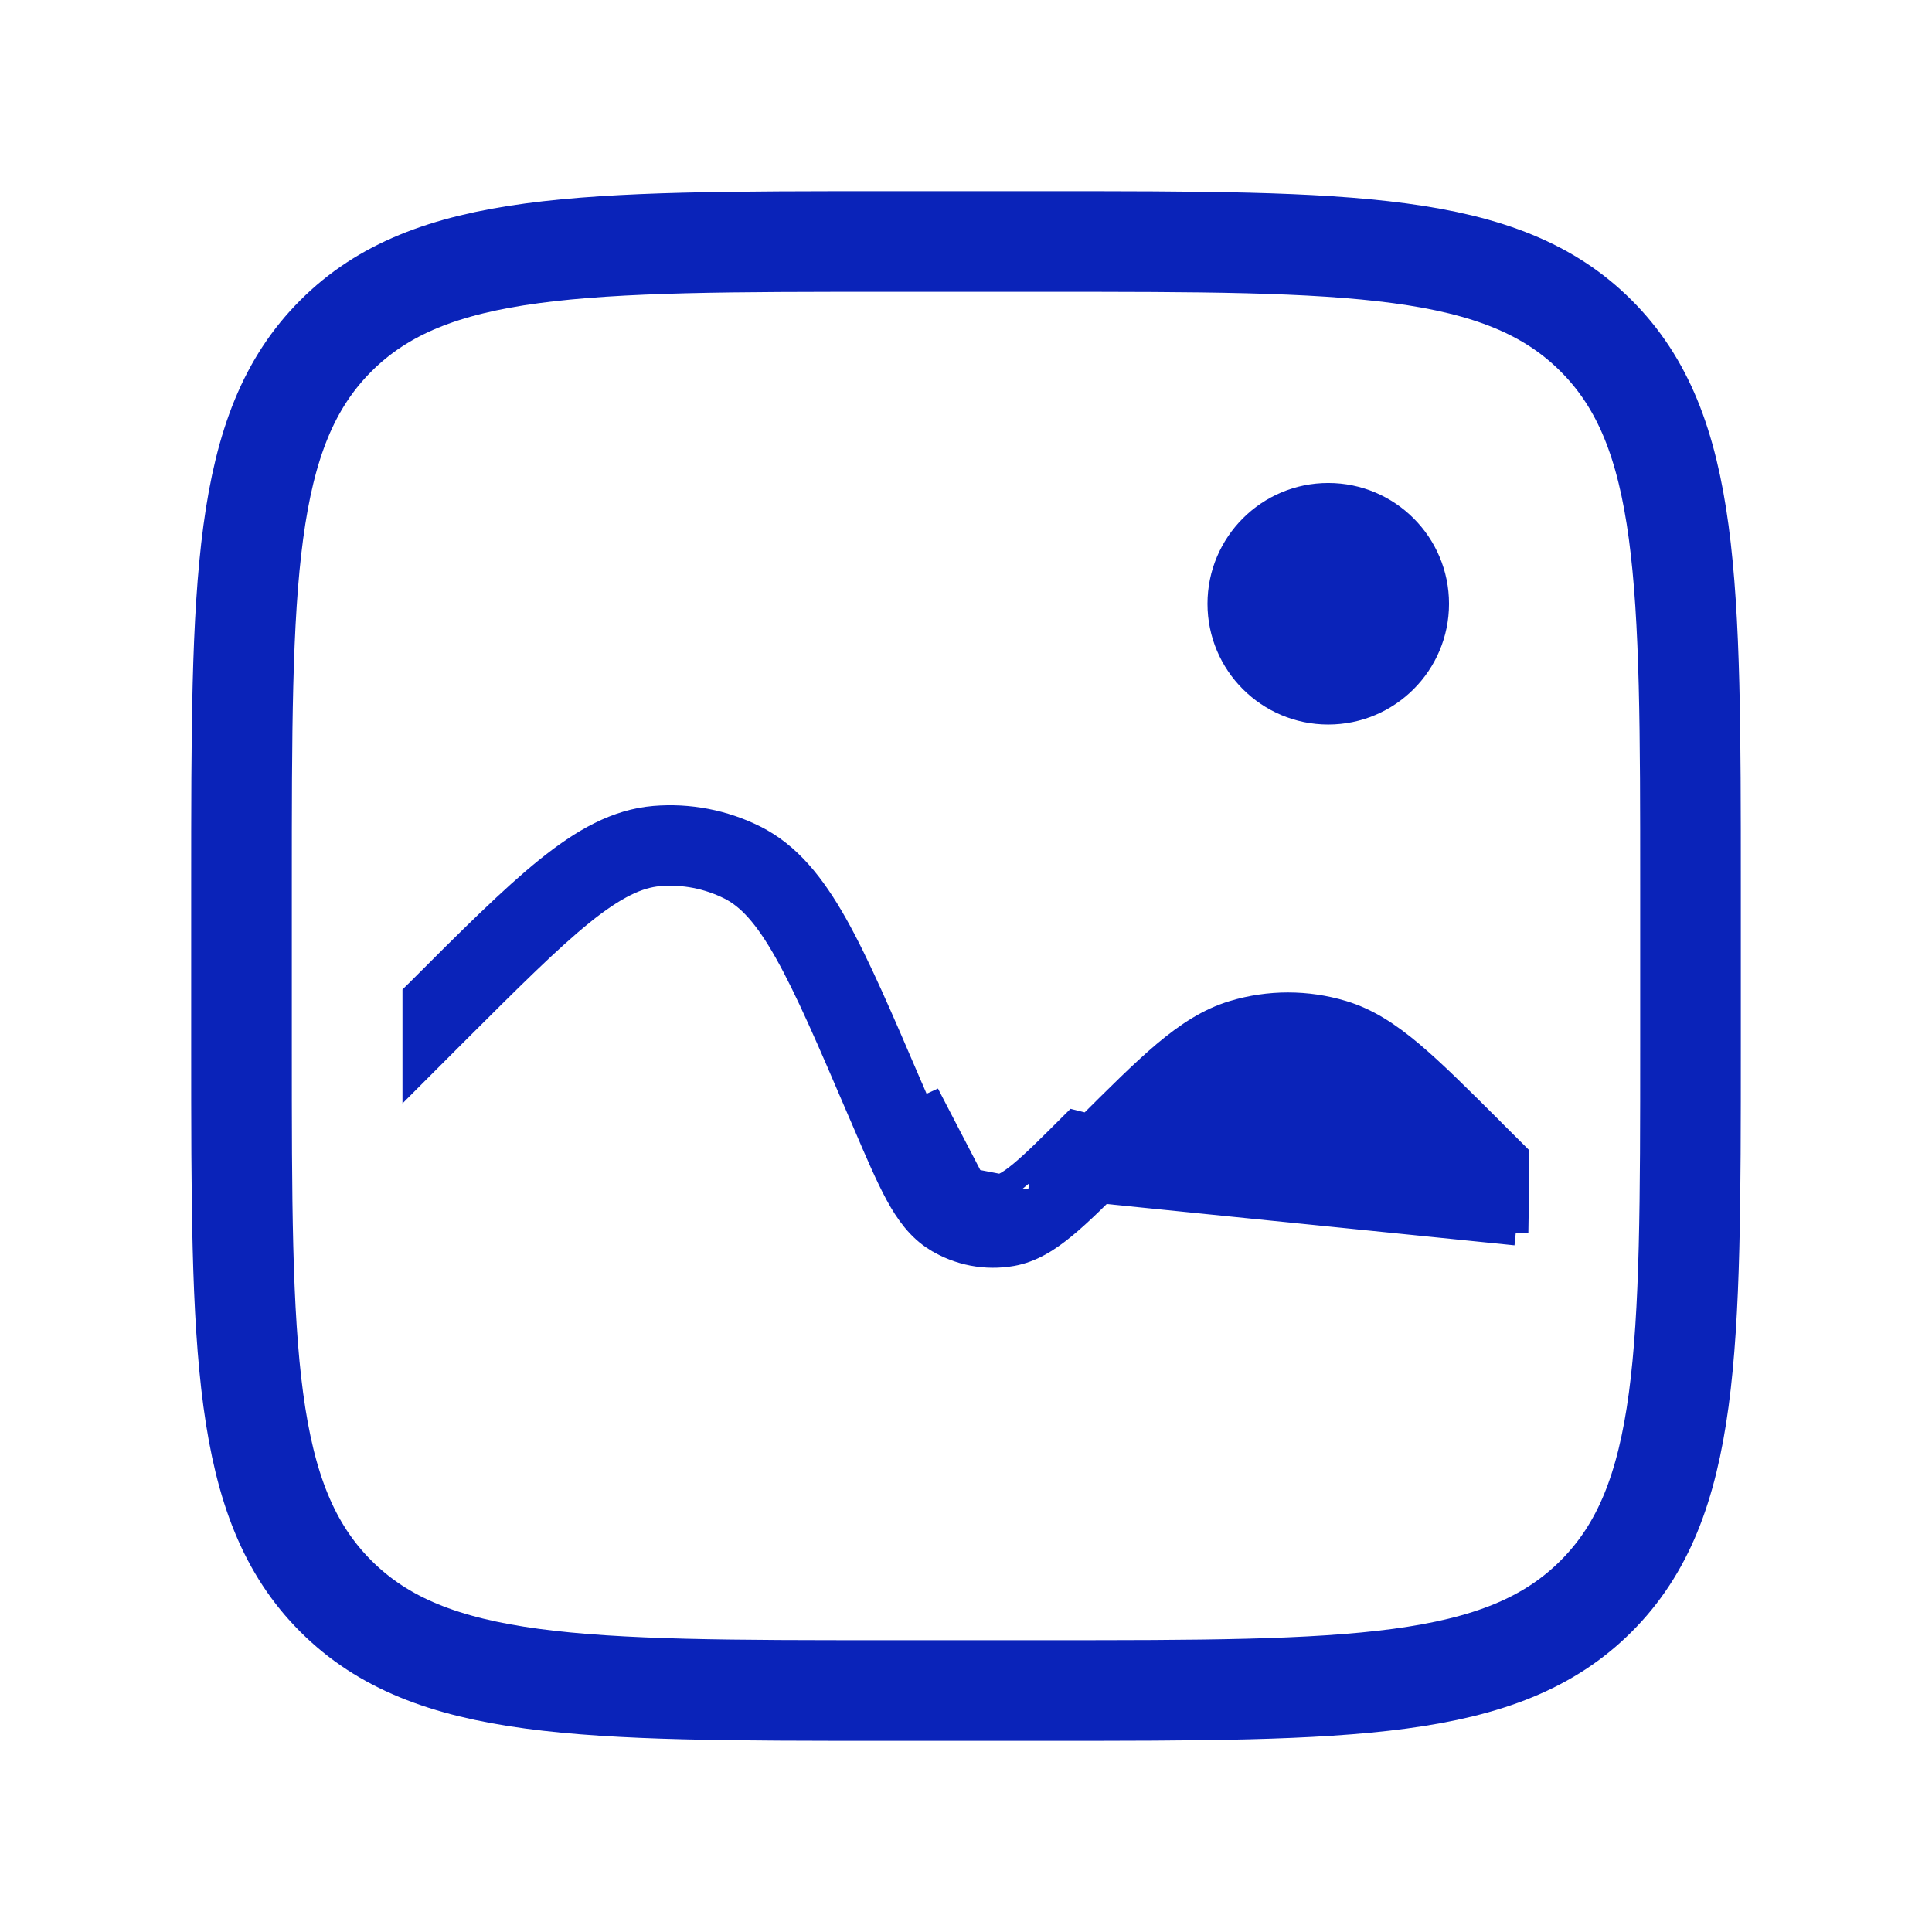
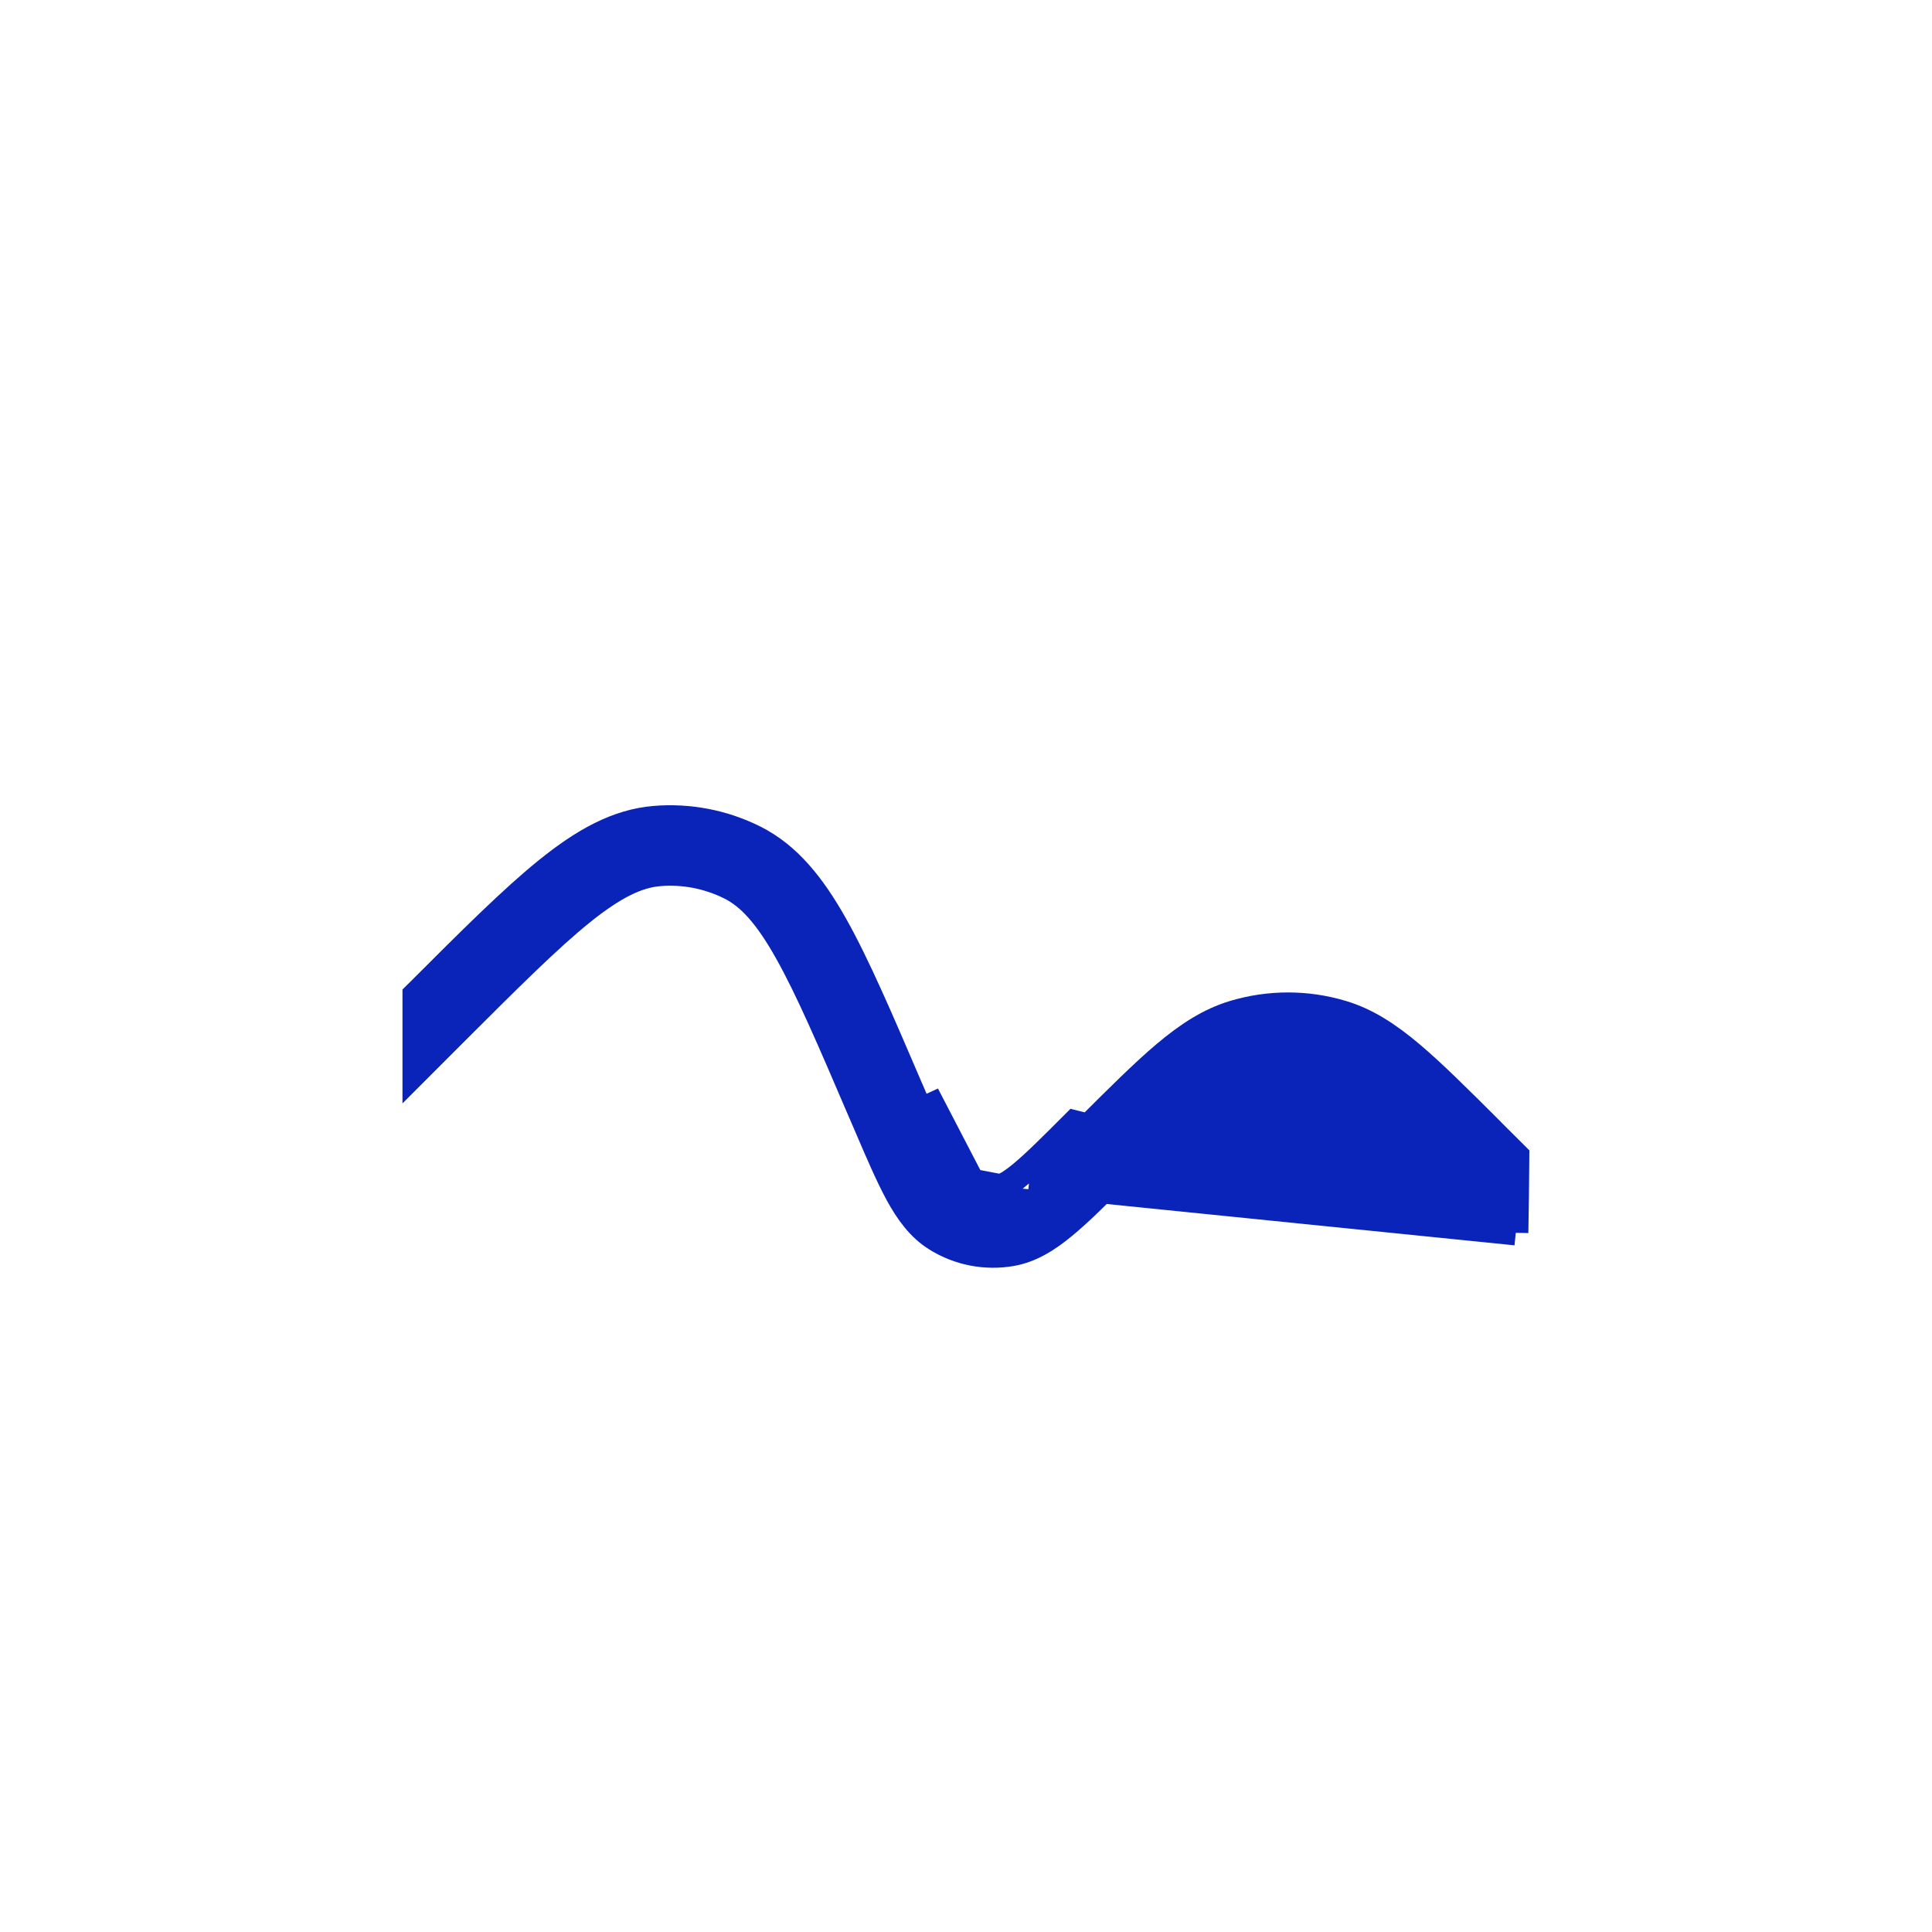
<svg xmlns="http://www.w3.org/2000/svg" width="48" height="48" viewBox="0 0 48 48" fill="none">
  <g id="lets-icons:img-box-light">
    <g id="Group">
-       <path id="Vector" d="M6 22C6 14.458 6 10.686 8.344 8.344C10.686 6 14.458 6 22 6H26C33.542 6 37.314 6 39.656 8.344C42 10.686 42 14.458 42 22V26C42 33.542 42 37.314 39.656 39.656C37.314 42 33.542 42 26 42H22C14.458 42 10.686 42 8.344 39.656C6 37.314 6 33.542 6 26V22Z" stroke="#0A23B9" stroke-width="2.5" />
      <path id="Vector_2" d="M37.659 30.629L36.115 29.087C36.115 29.087 36.115 29.087 36.115 29.087C35.279 28.251 34.682 27.656 34.176 27.227L34.175 27.227C33.675 26.805 33.31 26.592 32.957 26.485L32.956 26.485C32.333 26.297 31.667 26.297 31.044 26.485L31.043 26.485C30.69 26.592 30.325 26.806 29.824 27.229C29.318 27.656 28.721 28.251 27.885 29.087L27.851 29.121L28.072 29.342L27.851 29.121C27.291 29.681 26.835 30.137 26.441 30.461L26.441 30.461C26.038 30.795 25.624 31.058 25.14 31.144C24.49 31.258 23.821 31.13 23.261 30.782L23.26 30.782C22.841 30.523 22.553 30.125 22.302 29.665C22.059 29.216 21.805 28.624 21.495 27.899L21.495 27.897L21.475 27.852L21.475 27.851L21.367 27.603C21.367 27.603 21.367 27.603 21.367 27.603C20.612 25.839 20.067 24.571 19.55 23.653C19.037 22.739 18.607 22.28 18.136 22.044C17.59 21.771 16.98 21.653 16.372 21.705L16.371 21.705C15.847 21.751 15.278 22.016 14.46 22.672L14.46 22.673C13.642 23.332 12.662 24.31 11.306 25.664L11.305 25.665L11.305 25.665L10.312 26.659V24.714L10.331 24.695L10.372 24.656L10.372 24.656L10.377 24.651C11.69 23.337 12.718 22.311 13.598 21.602C14.492 20.882 15.325 20.414 16.258 20.335L16.258 20.335C17.118 20.263 17.981 20.429 18.752 20.815C19.587 21.234 20.187 21.979 20.75 22.979L20.75 22.979C21.303 23.963 21.876 25.299 22.607 27.005L22.607 27.005L22.609 27.01L22.634 27.065L22.738 27.308C22.971 27.882 23.227 28.447 23.507 28.999L23.507 28.999L23.512 29.008C23.723 29.395 23.867 29.536 23.975 29.608L23.975 29.608L23.984 29.614C24.257 29.783 24.583 29.845 24.899 29.79C24.9 29.79 24.9 29.79 24.9 29.79L24.846 29.482M37.659 30.629L26.692 27.894C26.092 28.494 25.692 28.894 25.366 29.162M37.659 30.629C37.671 30.041 37.678 29.403 37.683 28.709L37.087 28.115L37.08 28.108L37.08 28.108L37.054 28.08L37.024 28.05C36.234 27.262 35.608 26.638 35.061 26.177L35.061 26.177C34.492 25.698 33.962 25.352 33.354 25.169L33.354 25.169C32.471 24.903 31.529 24.903 30.646 25.169L30.646 25.169C30.038 25.352 29.508 25.698 28.937 26.177C28.392 26.638 27.767 27.261 26.977 28.049L26.946 28.08L26.92 28.108L26.913 28.115L26.913 28.115L26.898 28.13C26.311 28.717 25.902 29.126 25.564 29.403M37.659 30.629L25.564 29.403M24.846 29.482C24.904 29.472 25.044 29.428 25.366 29.162M24.846 29.482C24.605 29.524 24.356 29.477 24.148 29.348M24.846 29.482L24.148 29.348M25.366 29.162L25.564 29.403M25.366 29.162L25.565 29.403C25.565 29.403 25.565 29.403 25.564 29.403M24.148 29.348C24.1 29.316 23.986 29.224 23.786 28.858C23.51 28.312 23.256 27.755 23.026 27.188L24.148 29.348Z" fill="#0A23B9" stroke="#0A23B9" stroke-width="0.625" />
-       <path id="Vector_3" d="M35.688 15C35.688 16.484 34.484 17.688 33 17.688C31.516 17.688 30.312 16.484 30.312 15C30.312 13.516 31.516 12.312 33 12.312C34.484 12.312 35.688 13.516 35.688 15Z" fill="#0A23B9" stroke="#0A23B9" stroke-width="0.625" />
    </g>
  </g>
</svg>